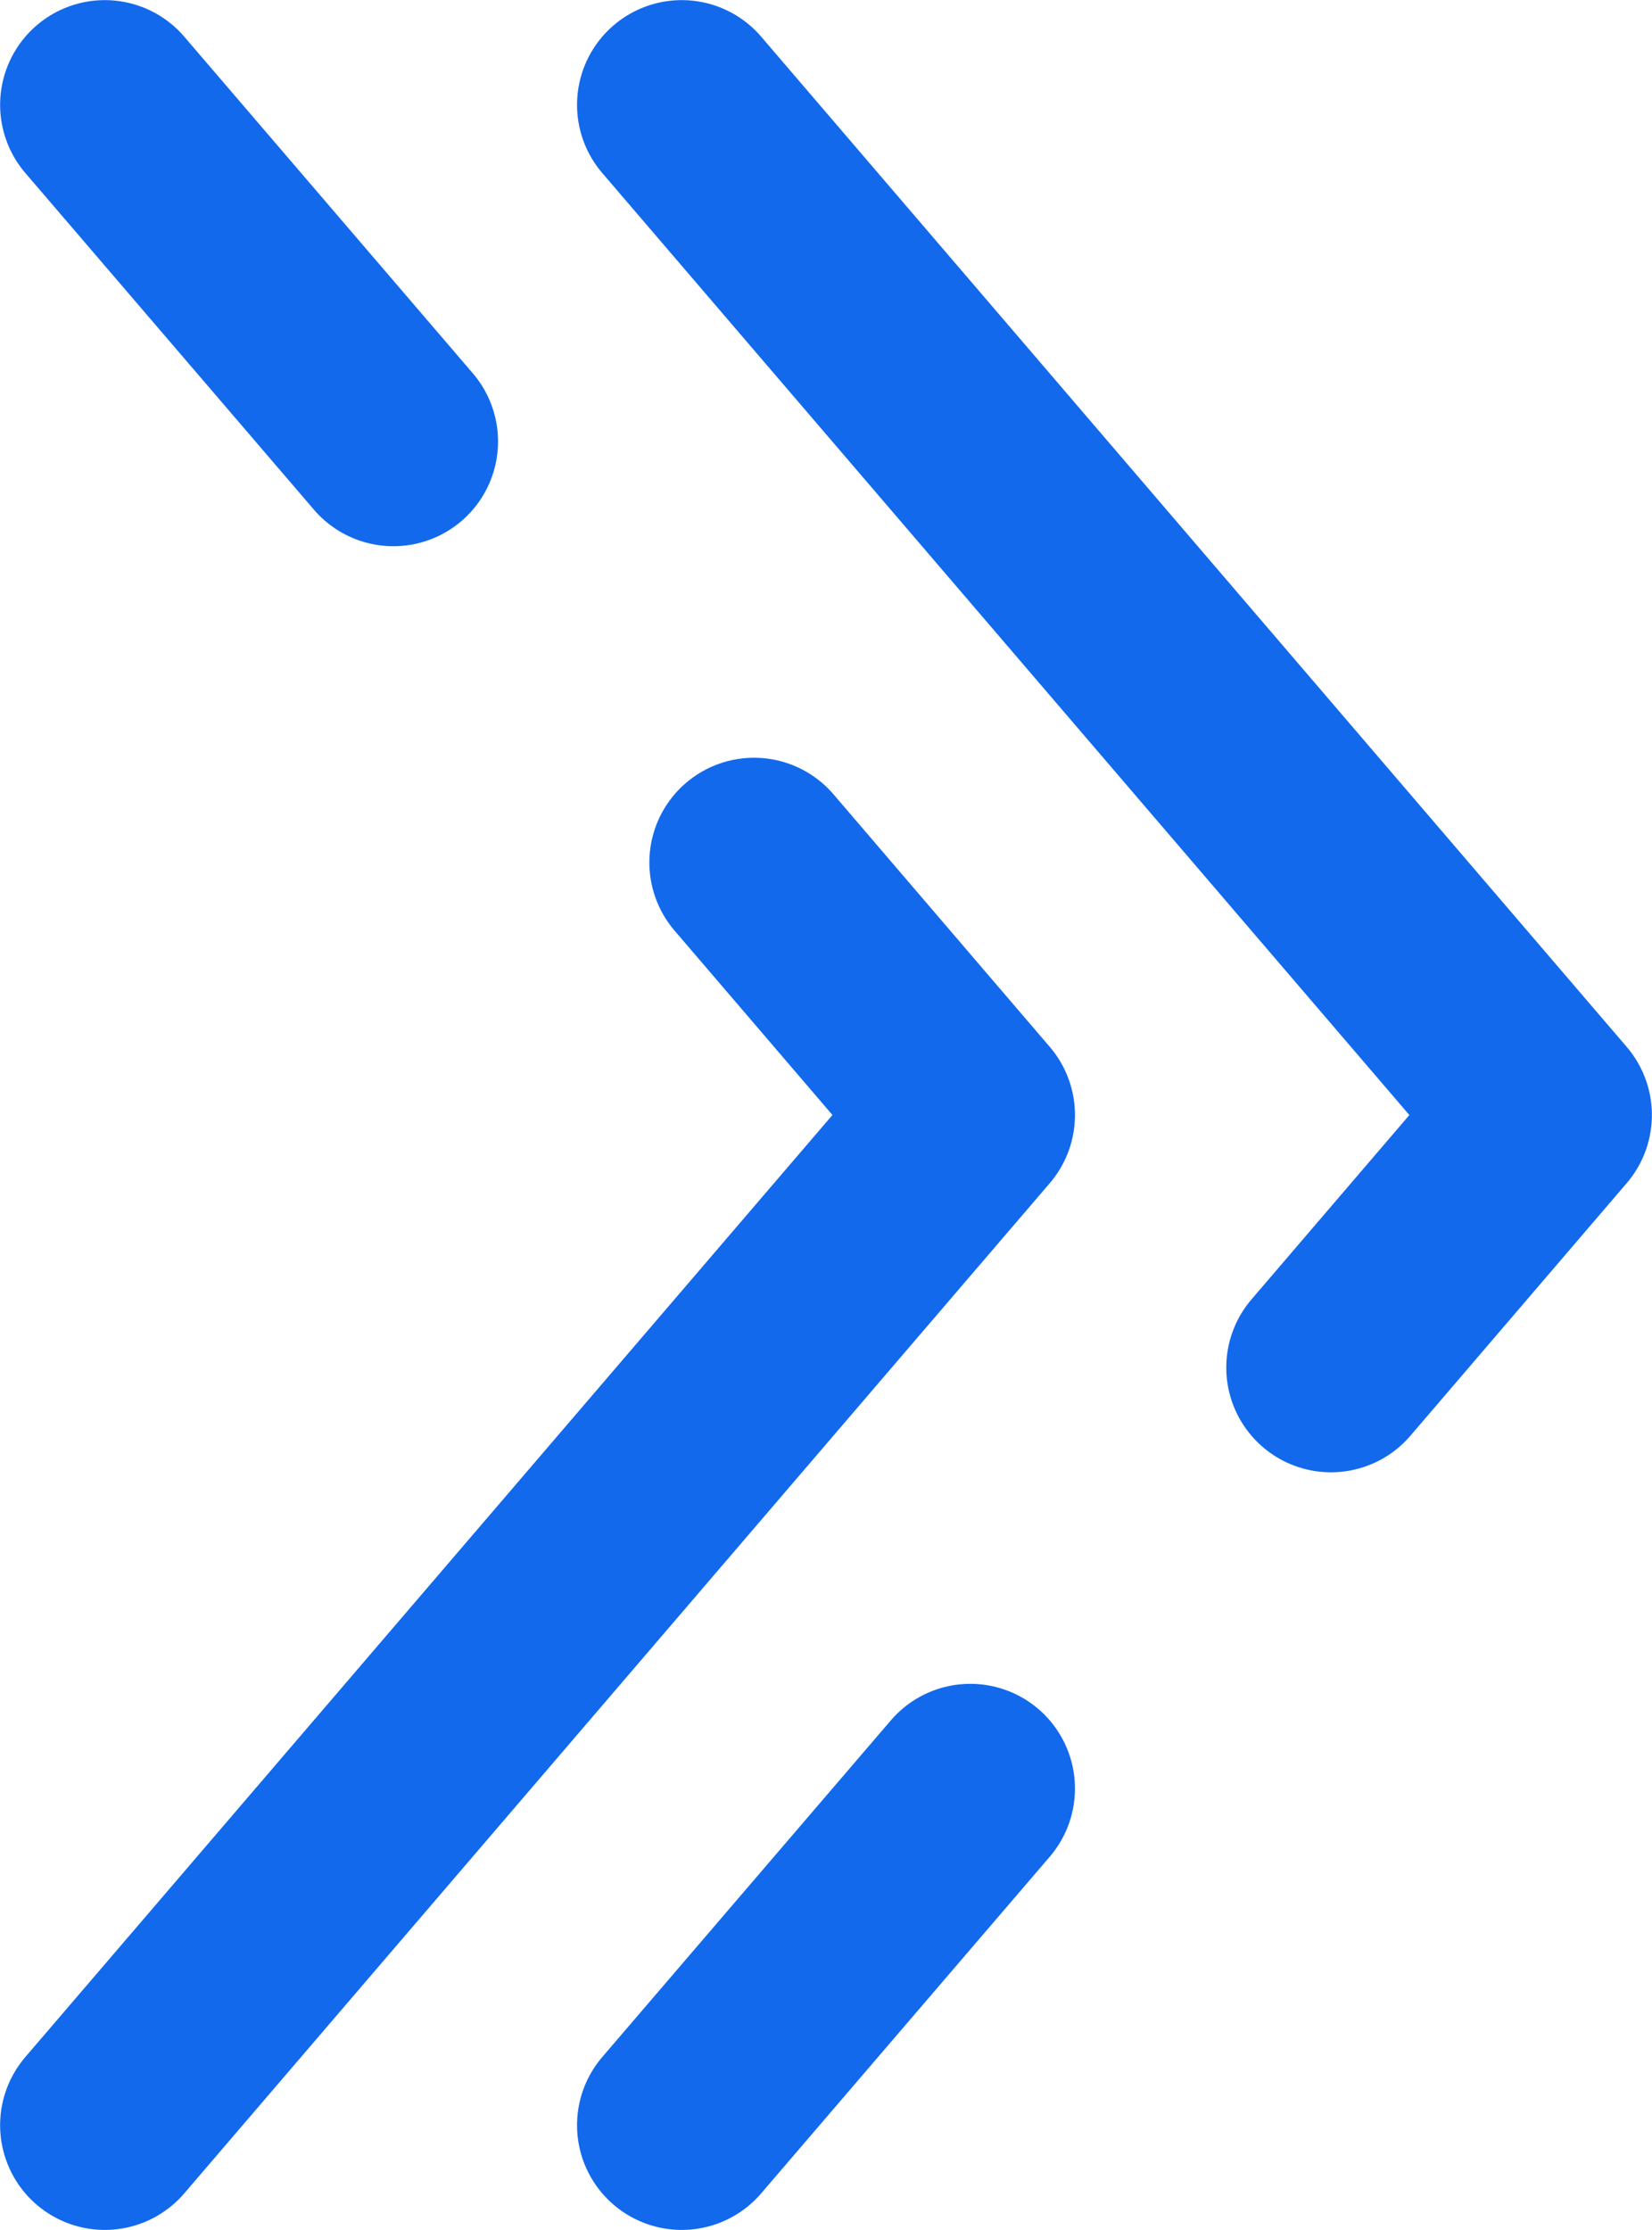
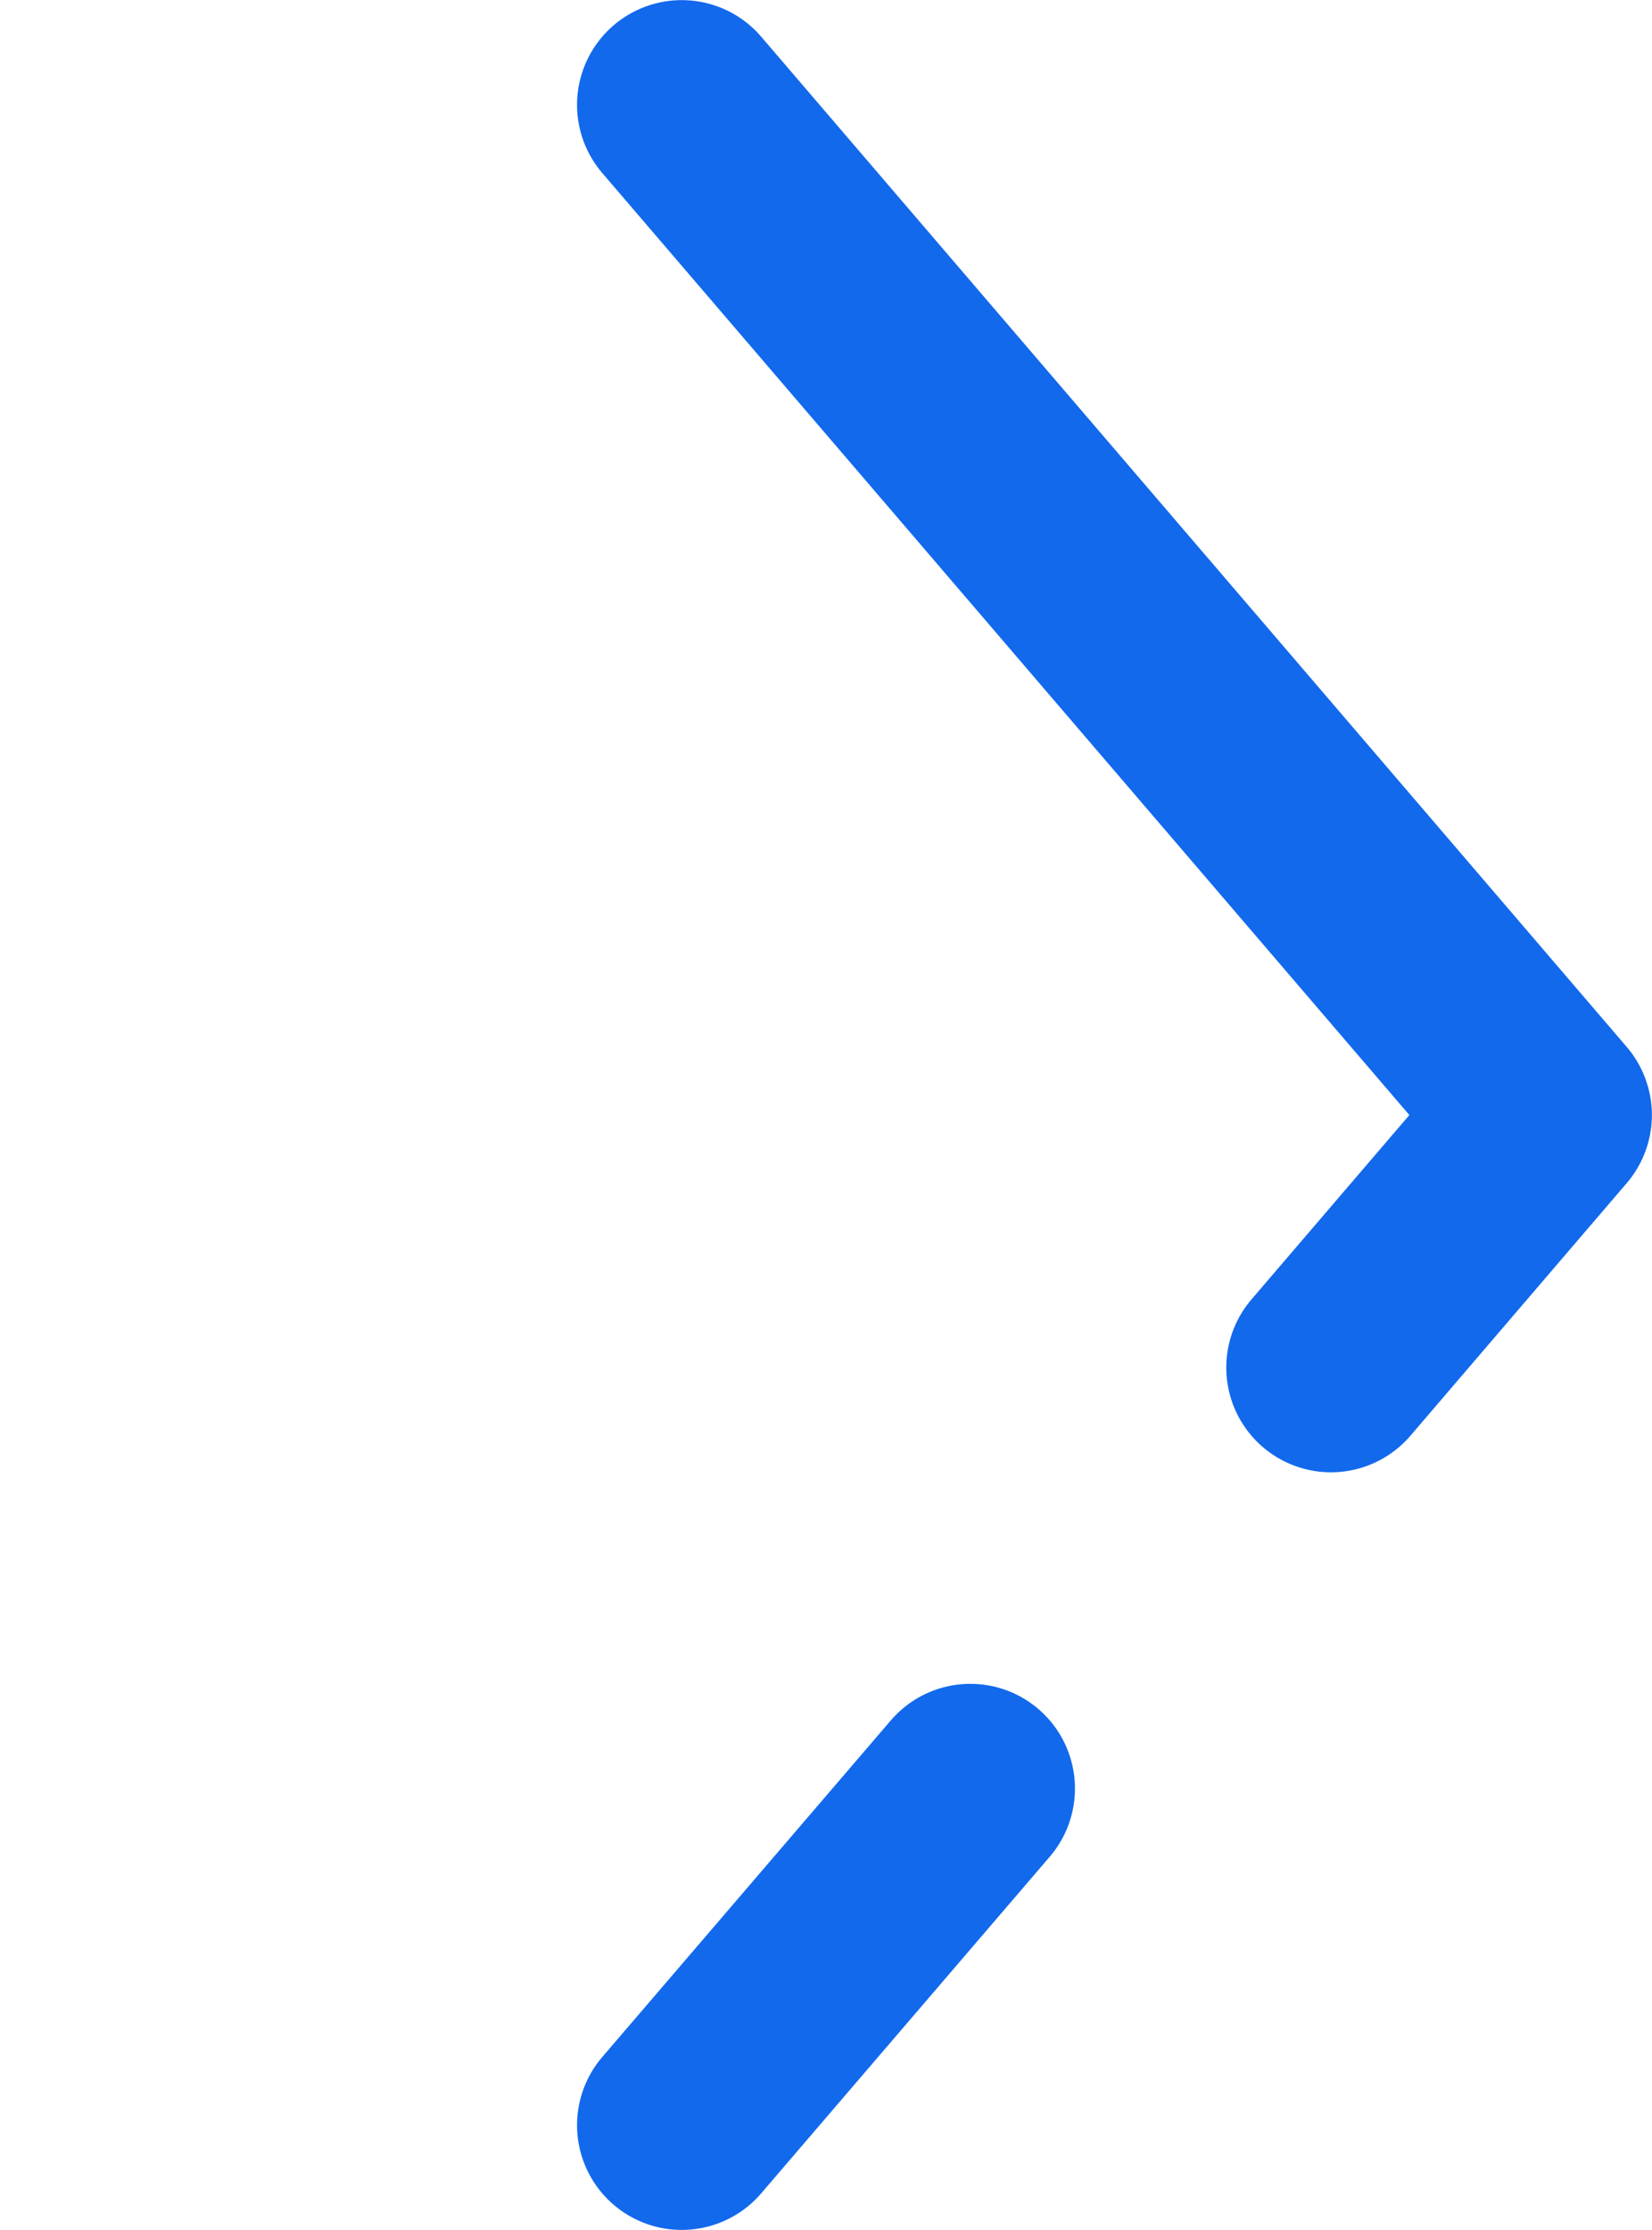
<svg xmlns="http://www.w3.org/2000/svg" id="Layer_1" data-name="Layer 1" viewBox="0 0 71.73 96.78">
  <defs>
    <style>
      .cls-1 {
        fill: none;
        stroke: #1269ec;
        stroke-linecap: round;
        stroke-linejoin: round;
        stroke-width: 9.09px;
      }
    </style>
  </defs>
  <path class="cls-1" d="M29.6,4.55l37.58,43.84-9.39,10.96M29.6,92.23l12.53-14.61" />
-   <path class="cls-1" d="M4.55,92.23l37.58-43.84-9.39-10.96M4.55,4.55l12.53,14.61" />
</svg>